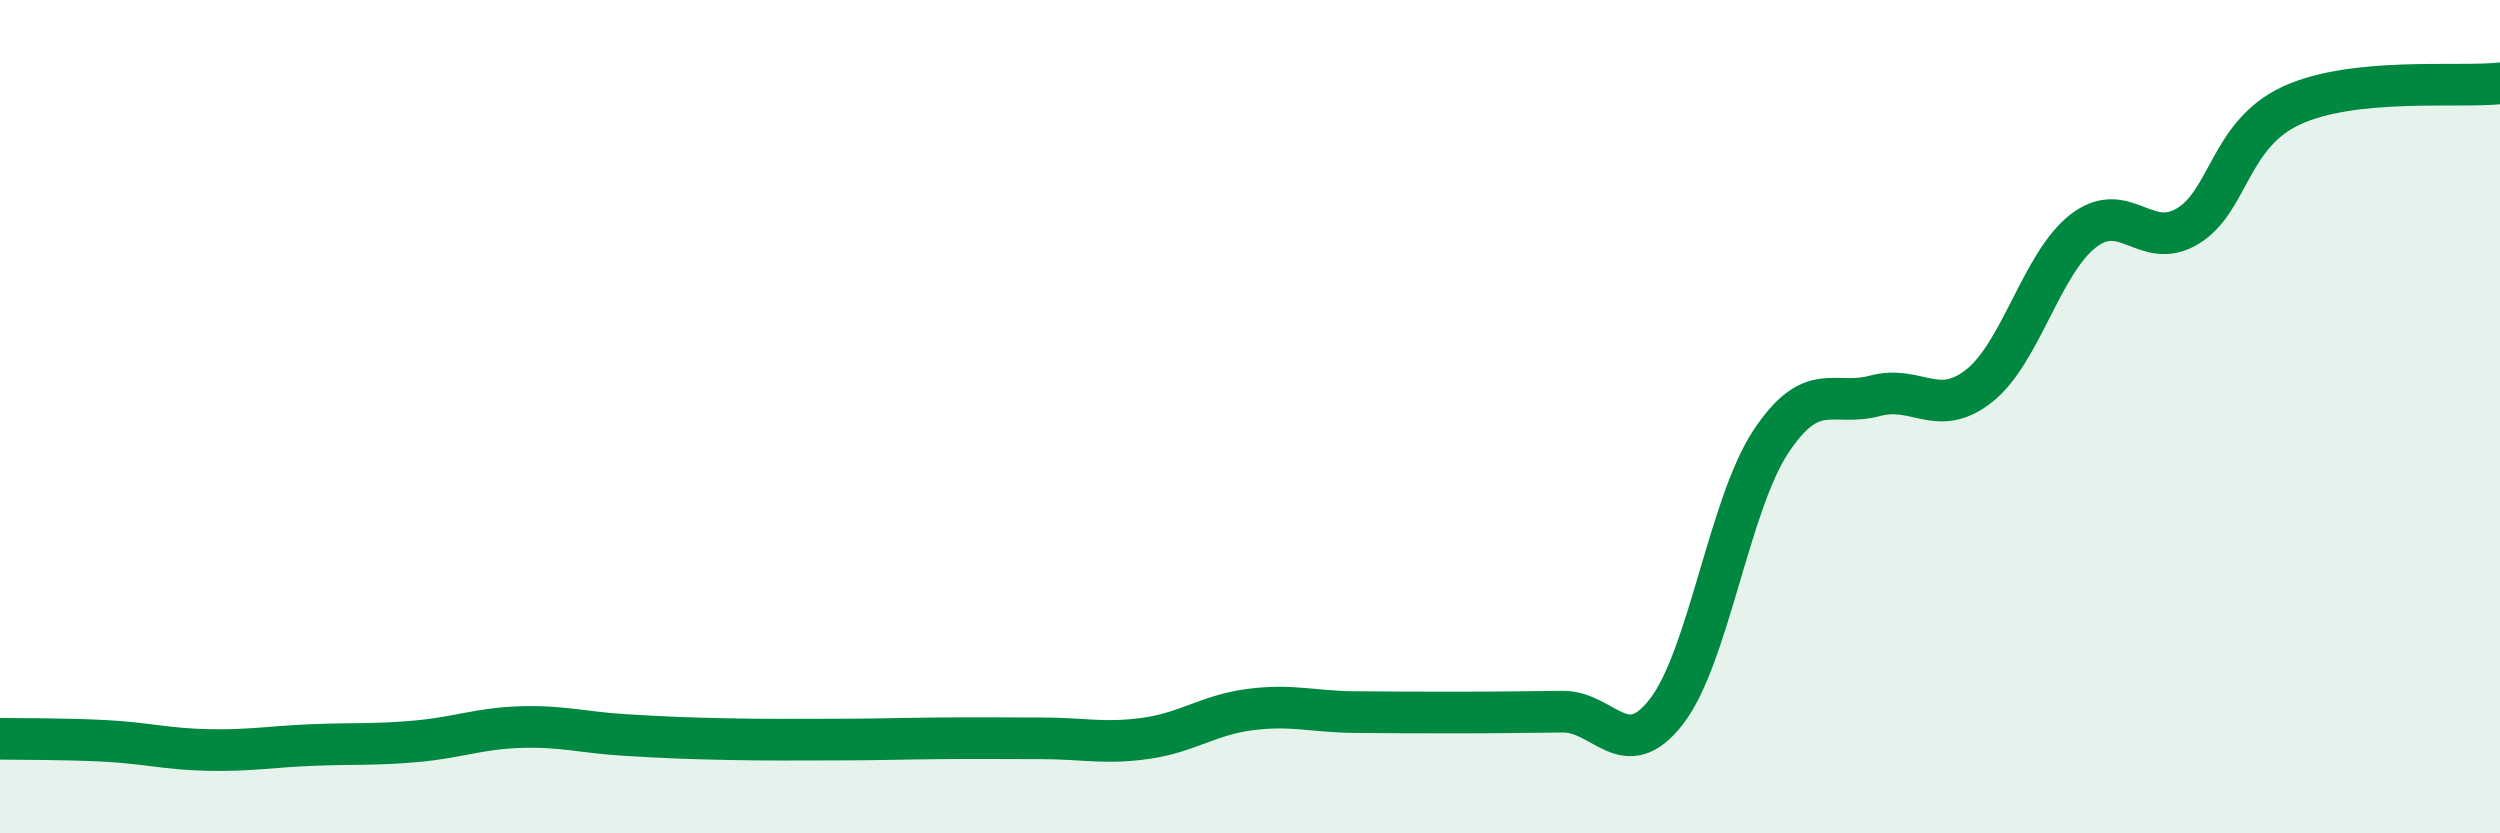
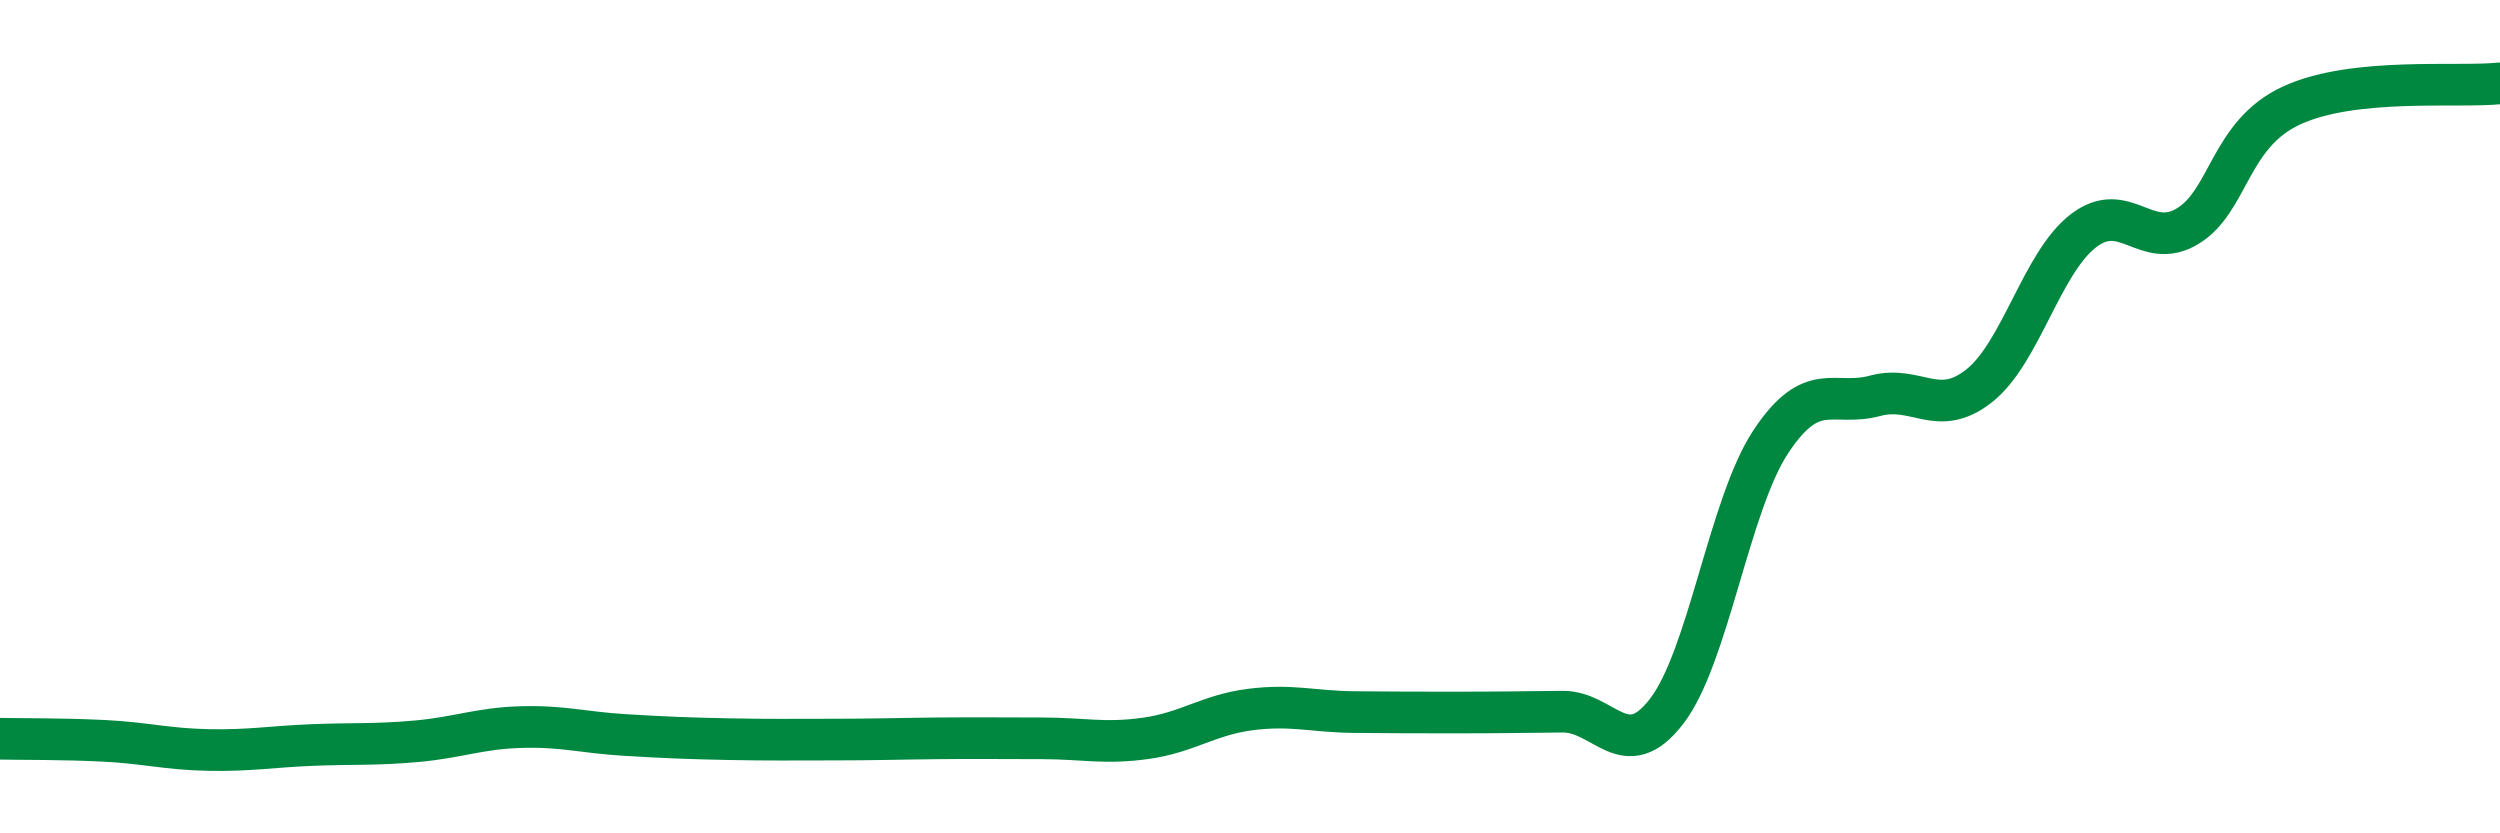
<svg xmlns="http://www.w3.org/2000/svg" width="60" height="20" viewBox="0 0 60 20">
-   <path d="M 0,17.73 C 0.5,17.74 1.5,17.73 2.5,17.78 C 3.5,17.83 4,17.98 5,18 C 6,18.02 6.5,17.92 7.5,17.88 C 8.5,17.84 9,17.88 10,17.79 C 11,17.7 11.5,17.48 12.5,17.45 C 13.5,17.42 14,17.58 15,17.64 C 16,17.7 16.5,17.72 17.5,17.74 C 18.5,17.76 19,17.75 20,17.75 C 21,17.75 21.5,17.73 22.5,17.72 C 23.5,17.71 24,17.72 25,17.72 C 26,17.72 26.5,17.86 27.5,17.72 C 28.5,17.58 29,17.16 30,17.03 C 31,16.9 31.5,17.08 32.5,17.09 C 33.5,17.1 34,17.1 35,17.1 C 36,17.1 36.5,17.09 37.5,17.08 C 38.5,17.07 39,18.37 40,17.07 C 41,15.77 41.5,12.11 42.5,10.6 C 43.5,9.09 44,9.77 45,9.5 C 46,9.23 46.5,10.05 47.5,9.26 C 48.5,8.47 49,6.31 50,5.54 C 51,4.77 51.5,6.03 52.5,5.43 C 53.5,4.83 53.5,3.22 55,2.53 C 56.5,1.84 59,2.11 60,2L60 20L0 20Z" fill="#008740" opacity="0.1" stroke-linecap="round" stroke-linejoin="round" />
  <path d="M 0,17.73 C 0.5,17.74 1.5,17.73 2.5,17.78 C 3.5,17.83 4,17.98 5,18 C 6,18.02 6.5,17.92 7.5,17.88 C 8.5,17.84 9,17.88 10,17.79 C 11,17.7 11.5,17.48 12.5,17.45 C 13.5,17.42 14,17.58 15,17.64 C 16,17.7 16.5,17.72 17.5,17.74 C 18.5,17.76 19,17.75 20,17.75 C 21,17.75 21.5,17.73 22.5,17.72 C 23.5,17.71 24,17.72 25,17.72 C 26,17.72 26.5,17.86 27.5,17.72 C 28.5,17.58 29,17.16 30,17.03 C 31,16.9 31.5,17.08 32.5,17.09 C 33.5,17.1 34,17.1 35,17.1 C 36,17.1 36.5,17.09 37.5,17.08 C 38.5,17.07 39,18.37 40,17.07 C 41,15.77 41.5,12.11 42.5,10.6 C 43.5,9.09 44,9.77 45,9.5 C 46,9.23 46.5,10.05 47.5,9.26 C 48.5,8.47 49,6.31 50,5.54 C 51,4.77 51.5,6.03 52.5,5.43 C 53.5,4.83 53.5,3.22 55,2.53 C 56.5,1.84 59,2.11 60,2" stroke="#008740" stroke-width="1" fill="none" stroke-linecap="round" stroke-linejoin="round" />
</svg>